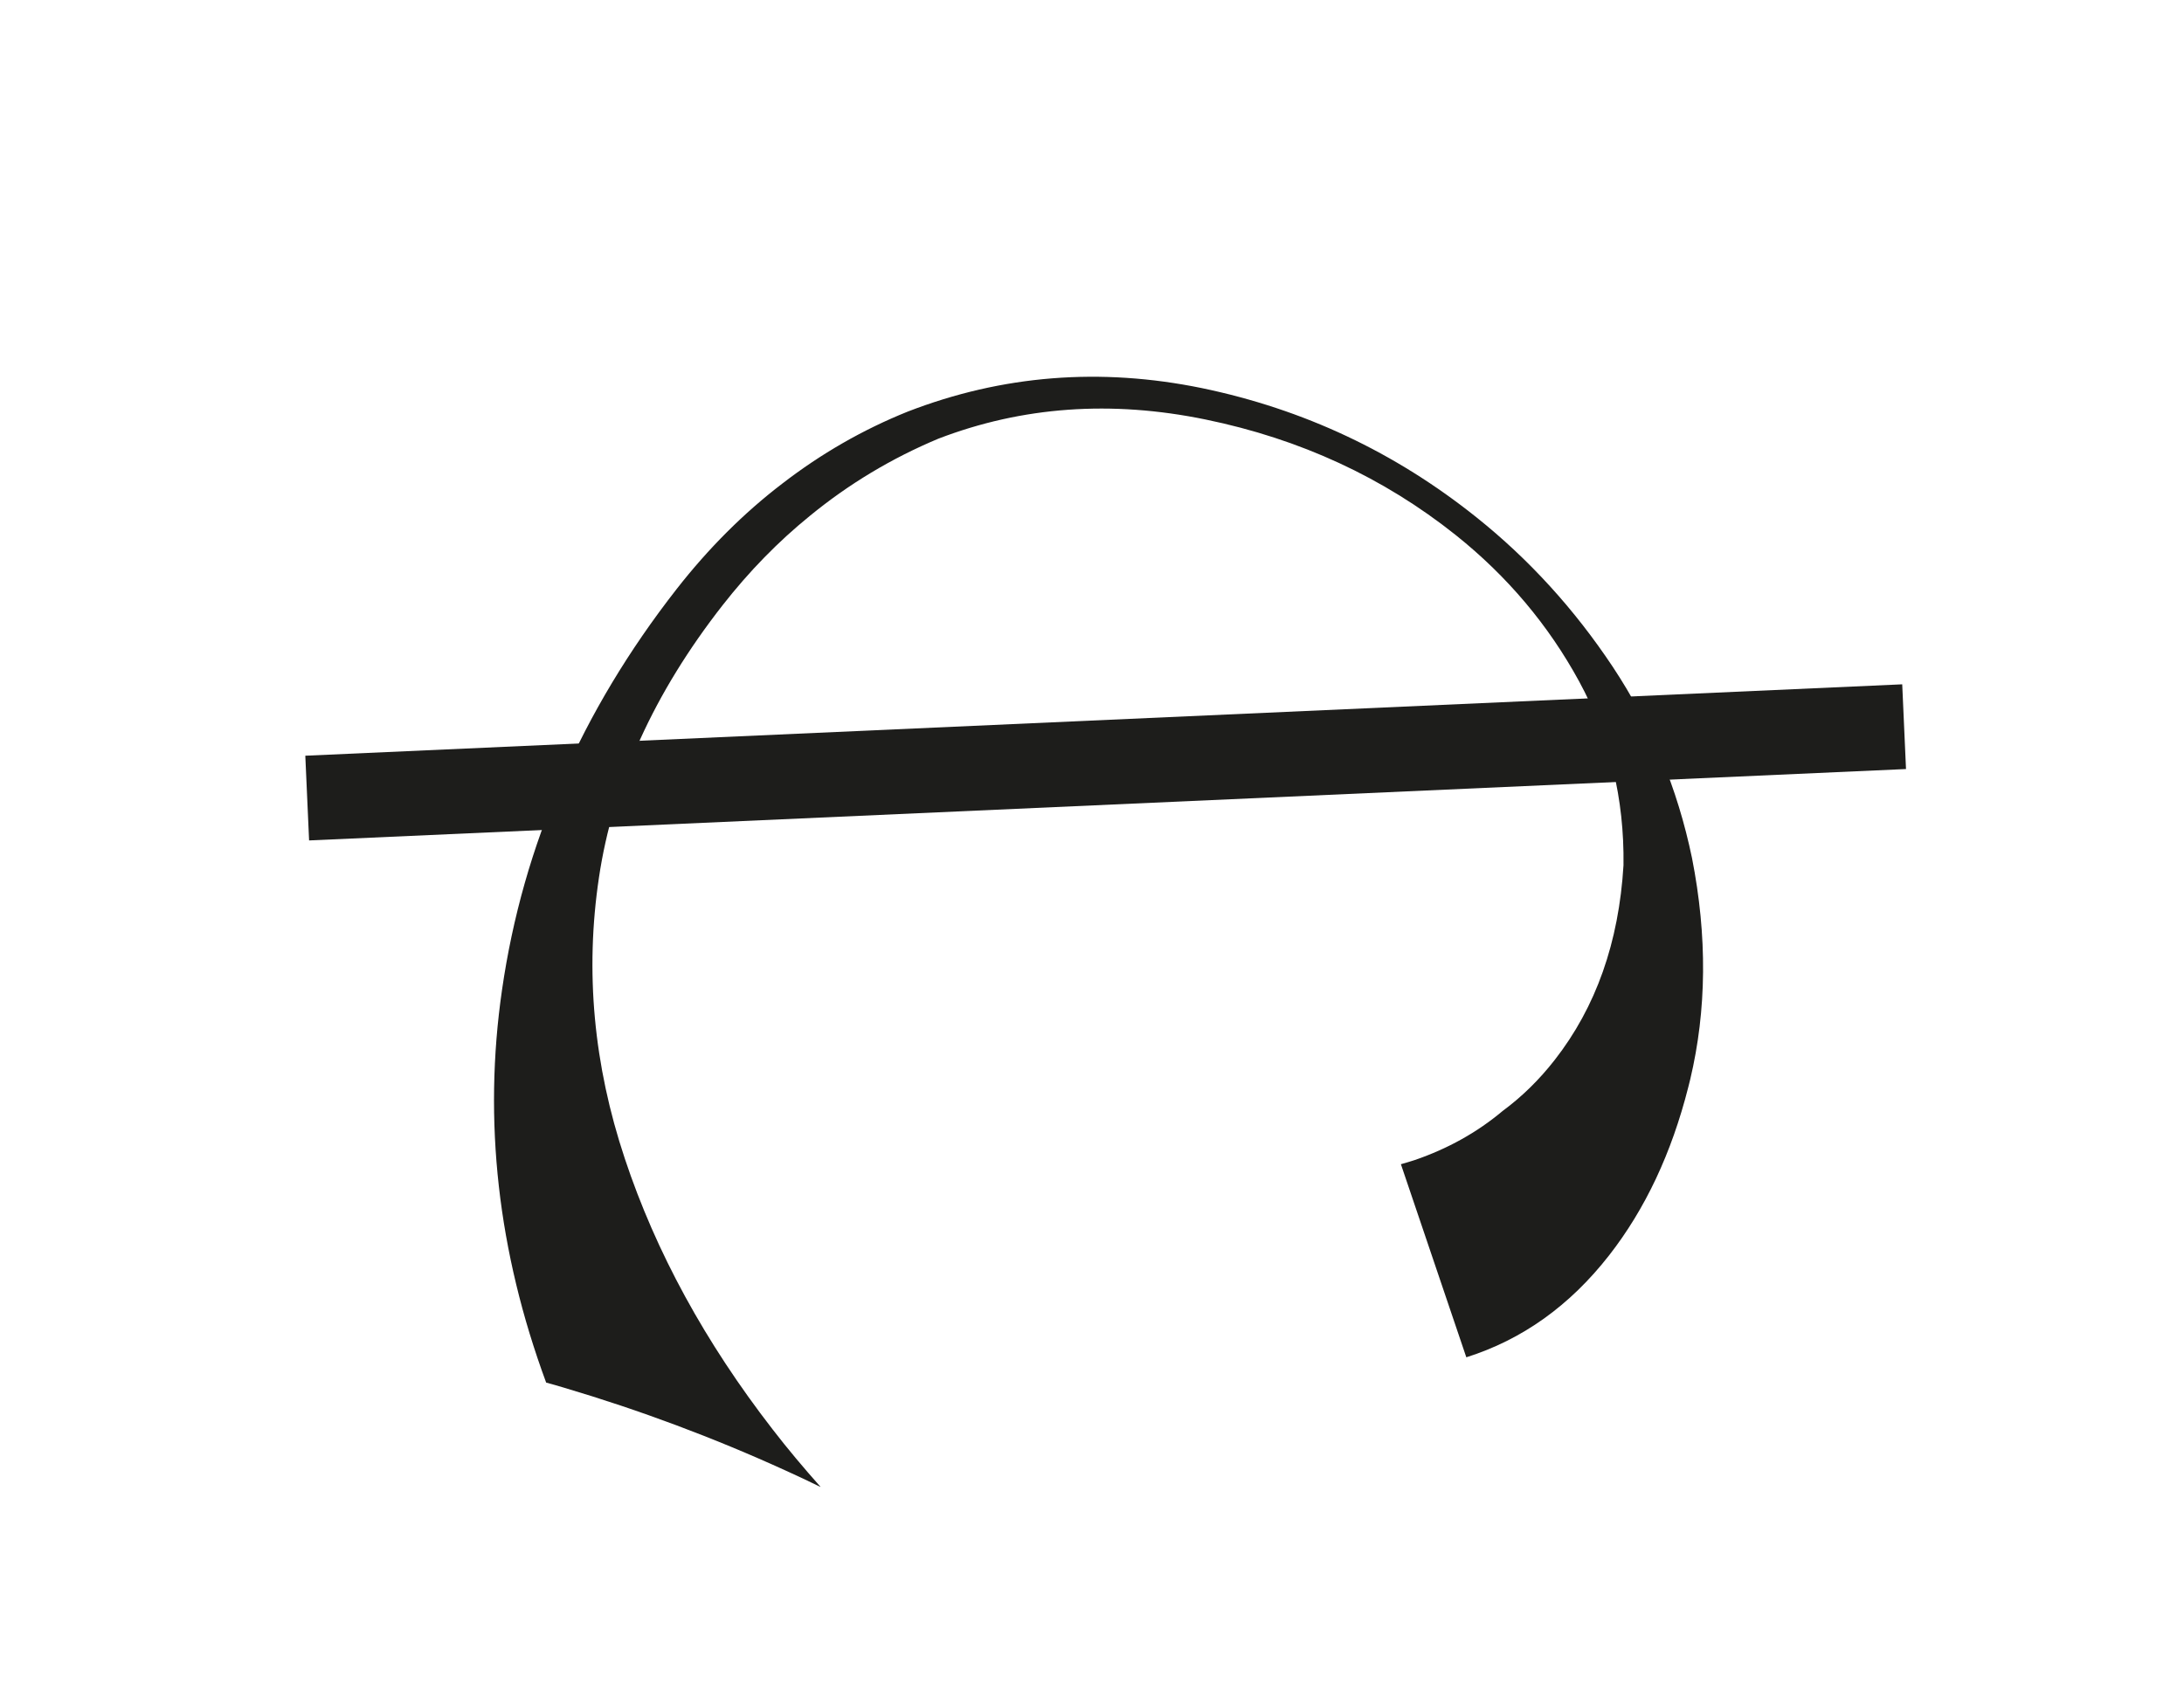
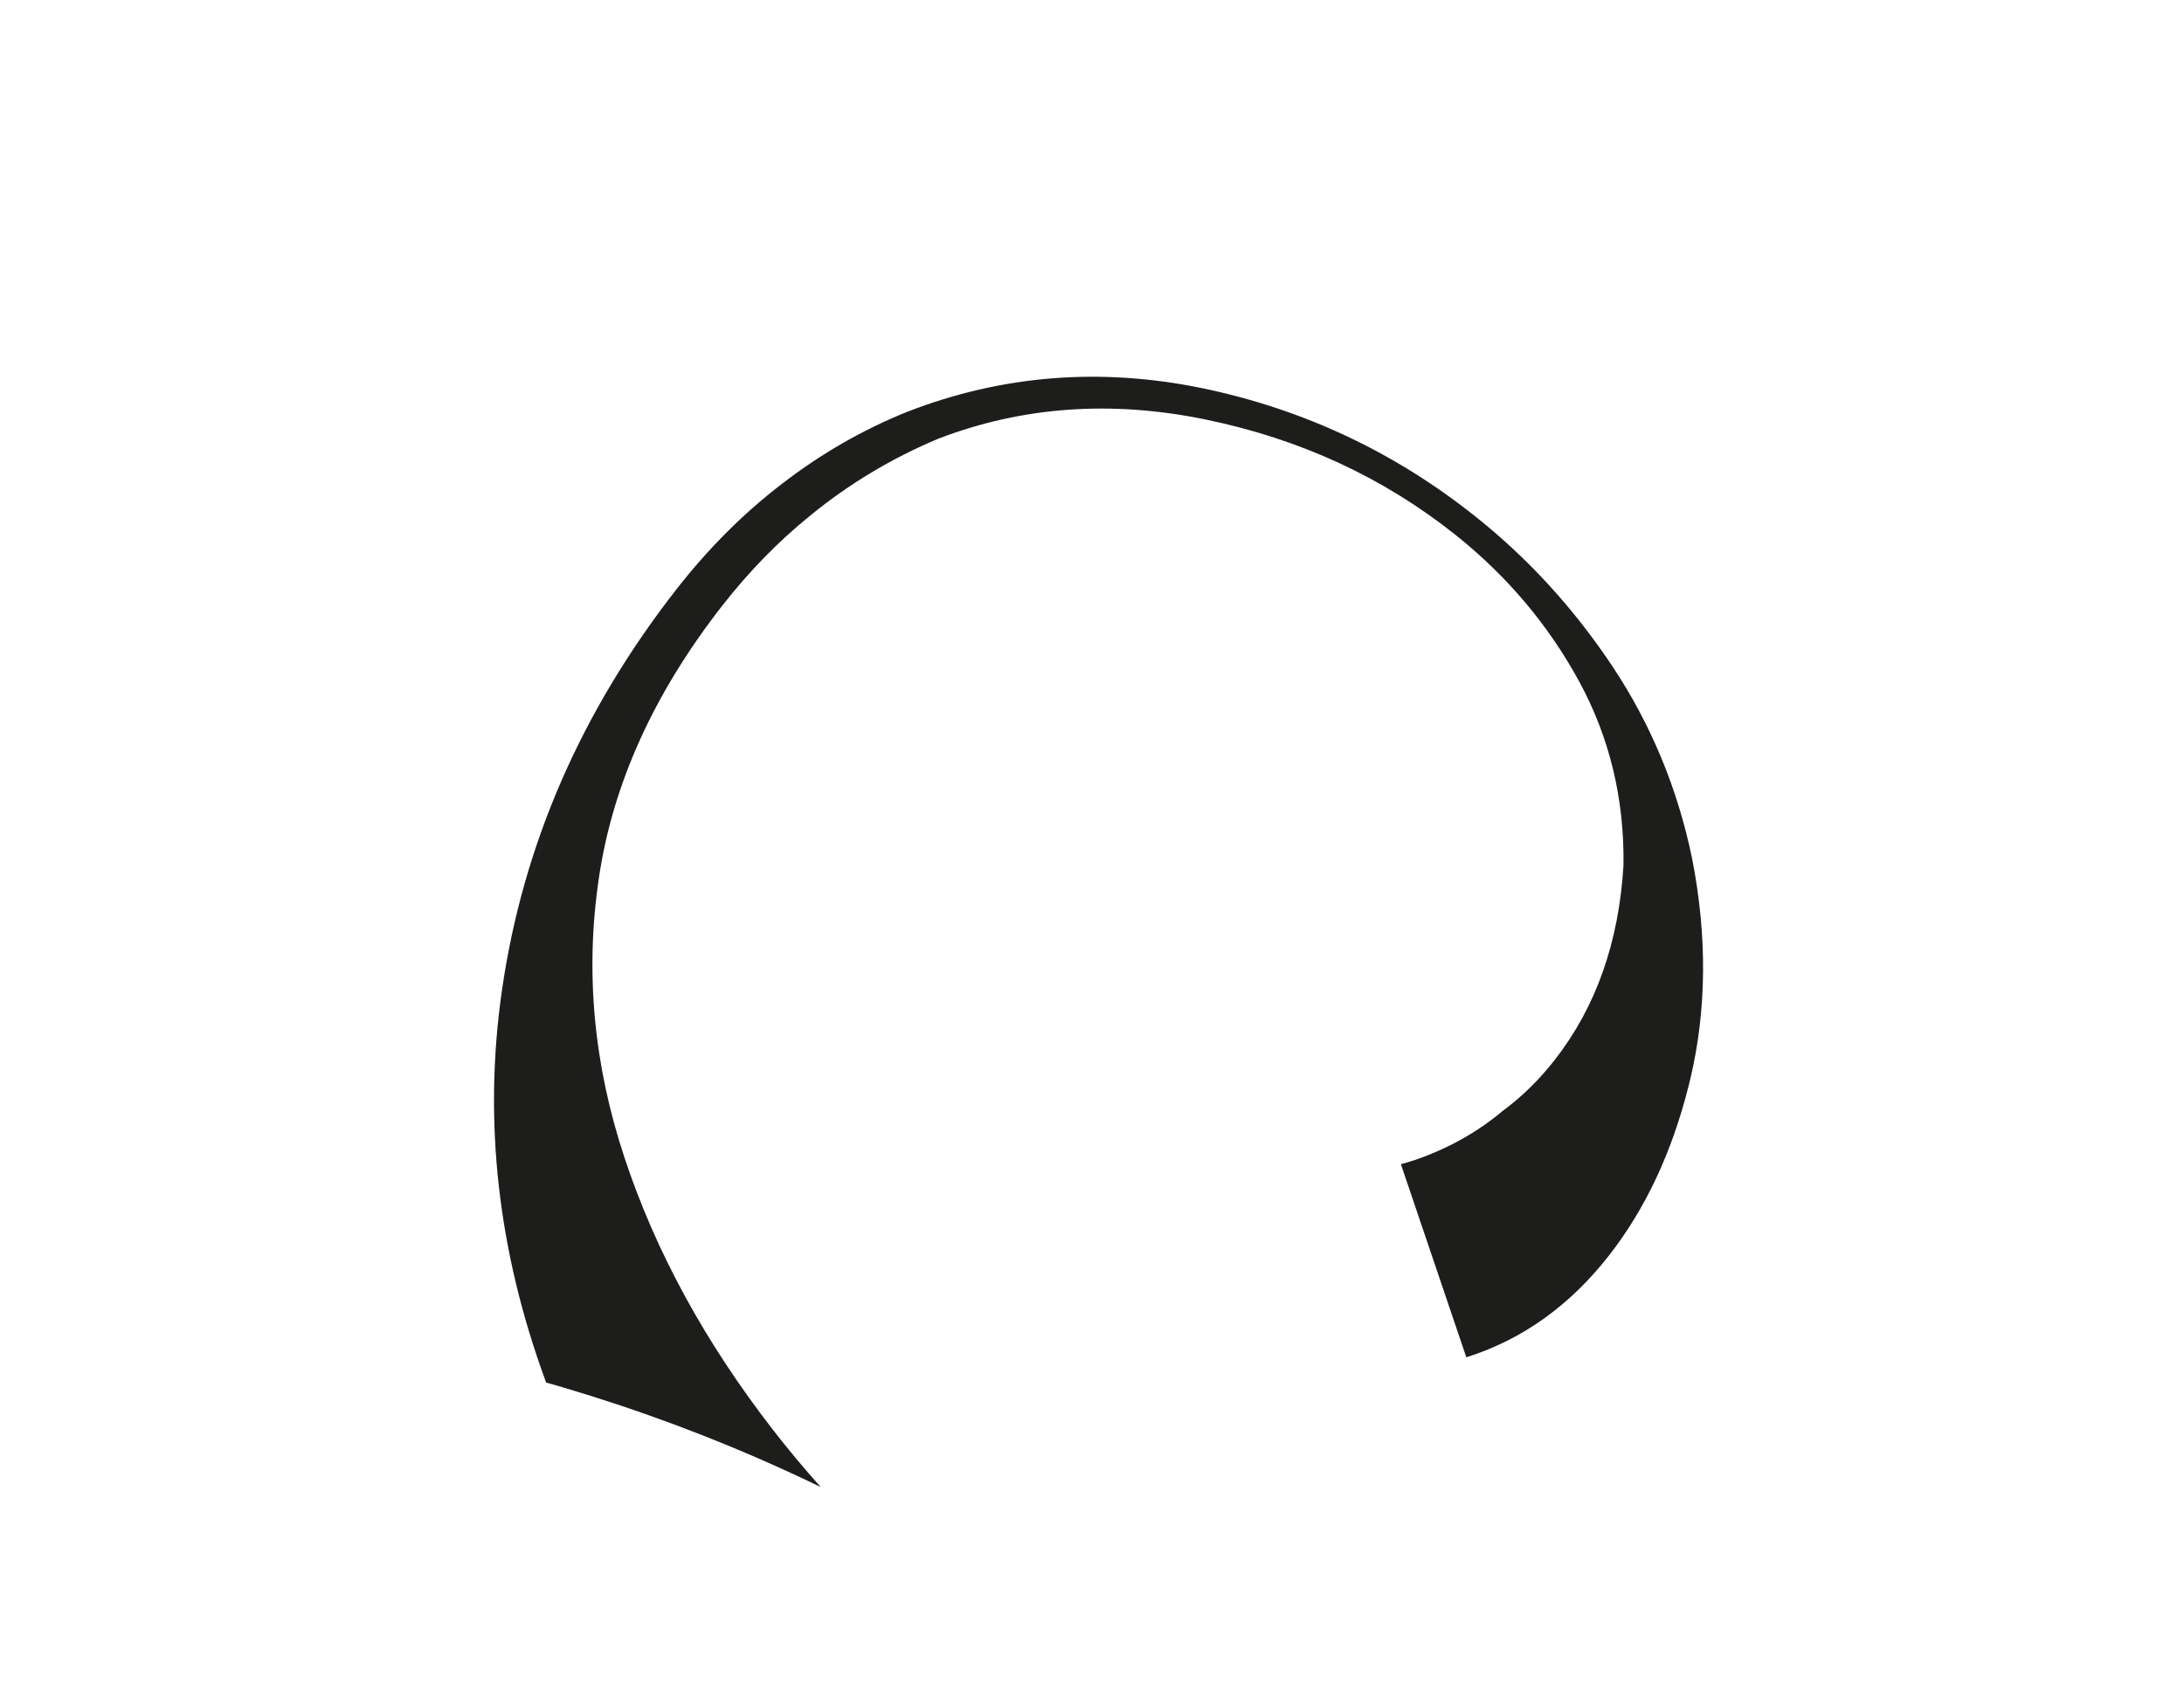
<svg xmlns="http://www.w3.org/2000/svg" id="Capa_2" data-name="Capa 2" viewBox="0 0 146 114">
  <defs>
    <style>
      .cls-1 {
        fill: #1d1d1b;
      }
    </style>
  </defs>
  <g id="Capa_1-2" data-name="Capa 1-2">
    <path class="cls-1" d="M98.02,90.74l-4.37-12.9c.32-.09.62-.18.93-.28,2.21-.76,4.17-1.85,5.87-3.28,1.3-.96,2.45-2.09,3.48-3.41,2.76-3.53,4.29-7.87,4.6-13.02.06-4.45-.93-8.55-2.97-12.3-2.04-3.74-4.78-7.01-8.25-9.78-4.82-3.84-10.39-6.42-16.71-7.72-6.31-1.3-12.27-.87-17.87,1.28-3.13,1.31-5.99,3.03-8.59,5.16-2.12,1.72-4.06,3.71-5.83,5.97-4.59,5.87-7.34,11.94-8.27,18.21-.94,6.28-.36,12.53,1.73,18.8,2.08,6.26,5.38,12.29,9.88,18.1,1.01,1.31,2.08,2.58,3.2,3.84h-.02c-.76-.37-1.51-.73-2.27-1.07-4.84-2.21-9.8-4.06-14.86-5.56-.39-.12-.79-.23-1.19-.34-3.23-8.75-4.22-17.51-2.95-26.26,1.4-9.69,5.29-18.62,11.66-26.78,2.14-2.74,4.5-5.1,7.08-7.07,2.58-1.99,5.37-3.6,8.38-4.81,6.33-2.45,12.89-2.96,19.67-1.57,6.79,1.41,12.9,4.28,18.34,8.63,3.52,2.81,6.56,6.15,9.12,10,2.56,3.86,4.33,8.12,5.3,12.79,1.03,5.23.98,10.17-.12,14.8-.04.18-.09.35-.13.52-1.12,4.42-2.88,8.15-5.29,11.24-2.63,3.37-5.81,5.64-9.55,6.82" />
-     <rect class="cls-1" x="20.48" y="48.14" width="106.86" height="5.67" transform="translate(-2.2 3.35) rotate(-2.56)" />
  </g>
</svg>